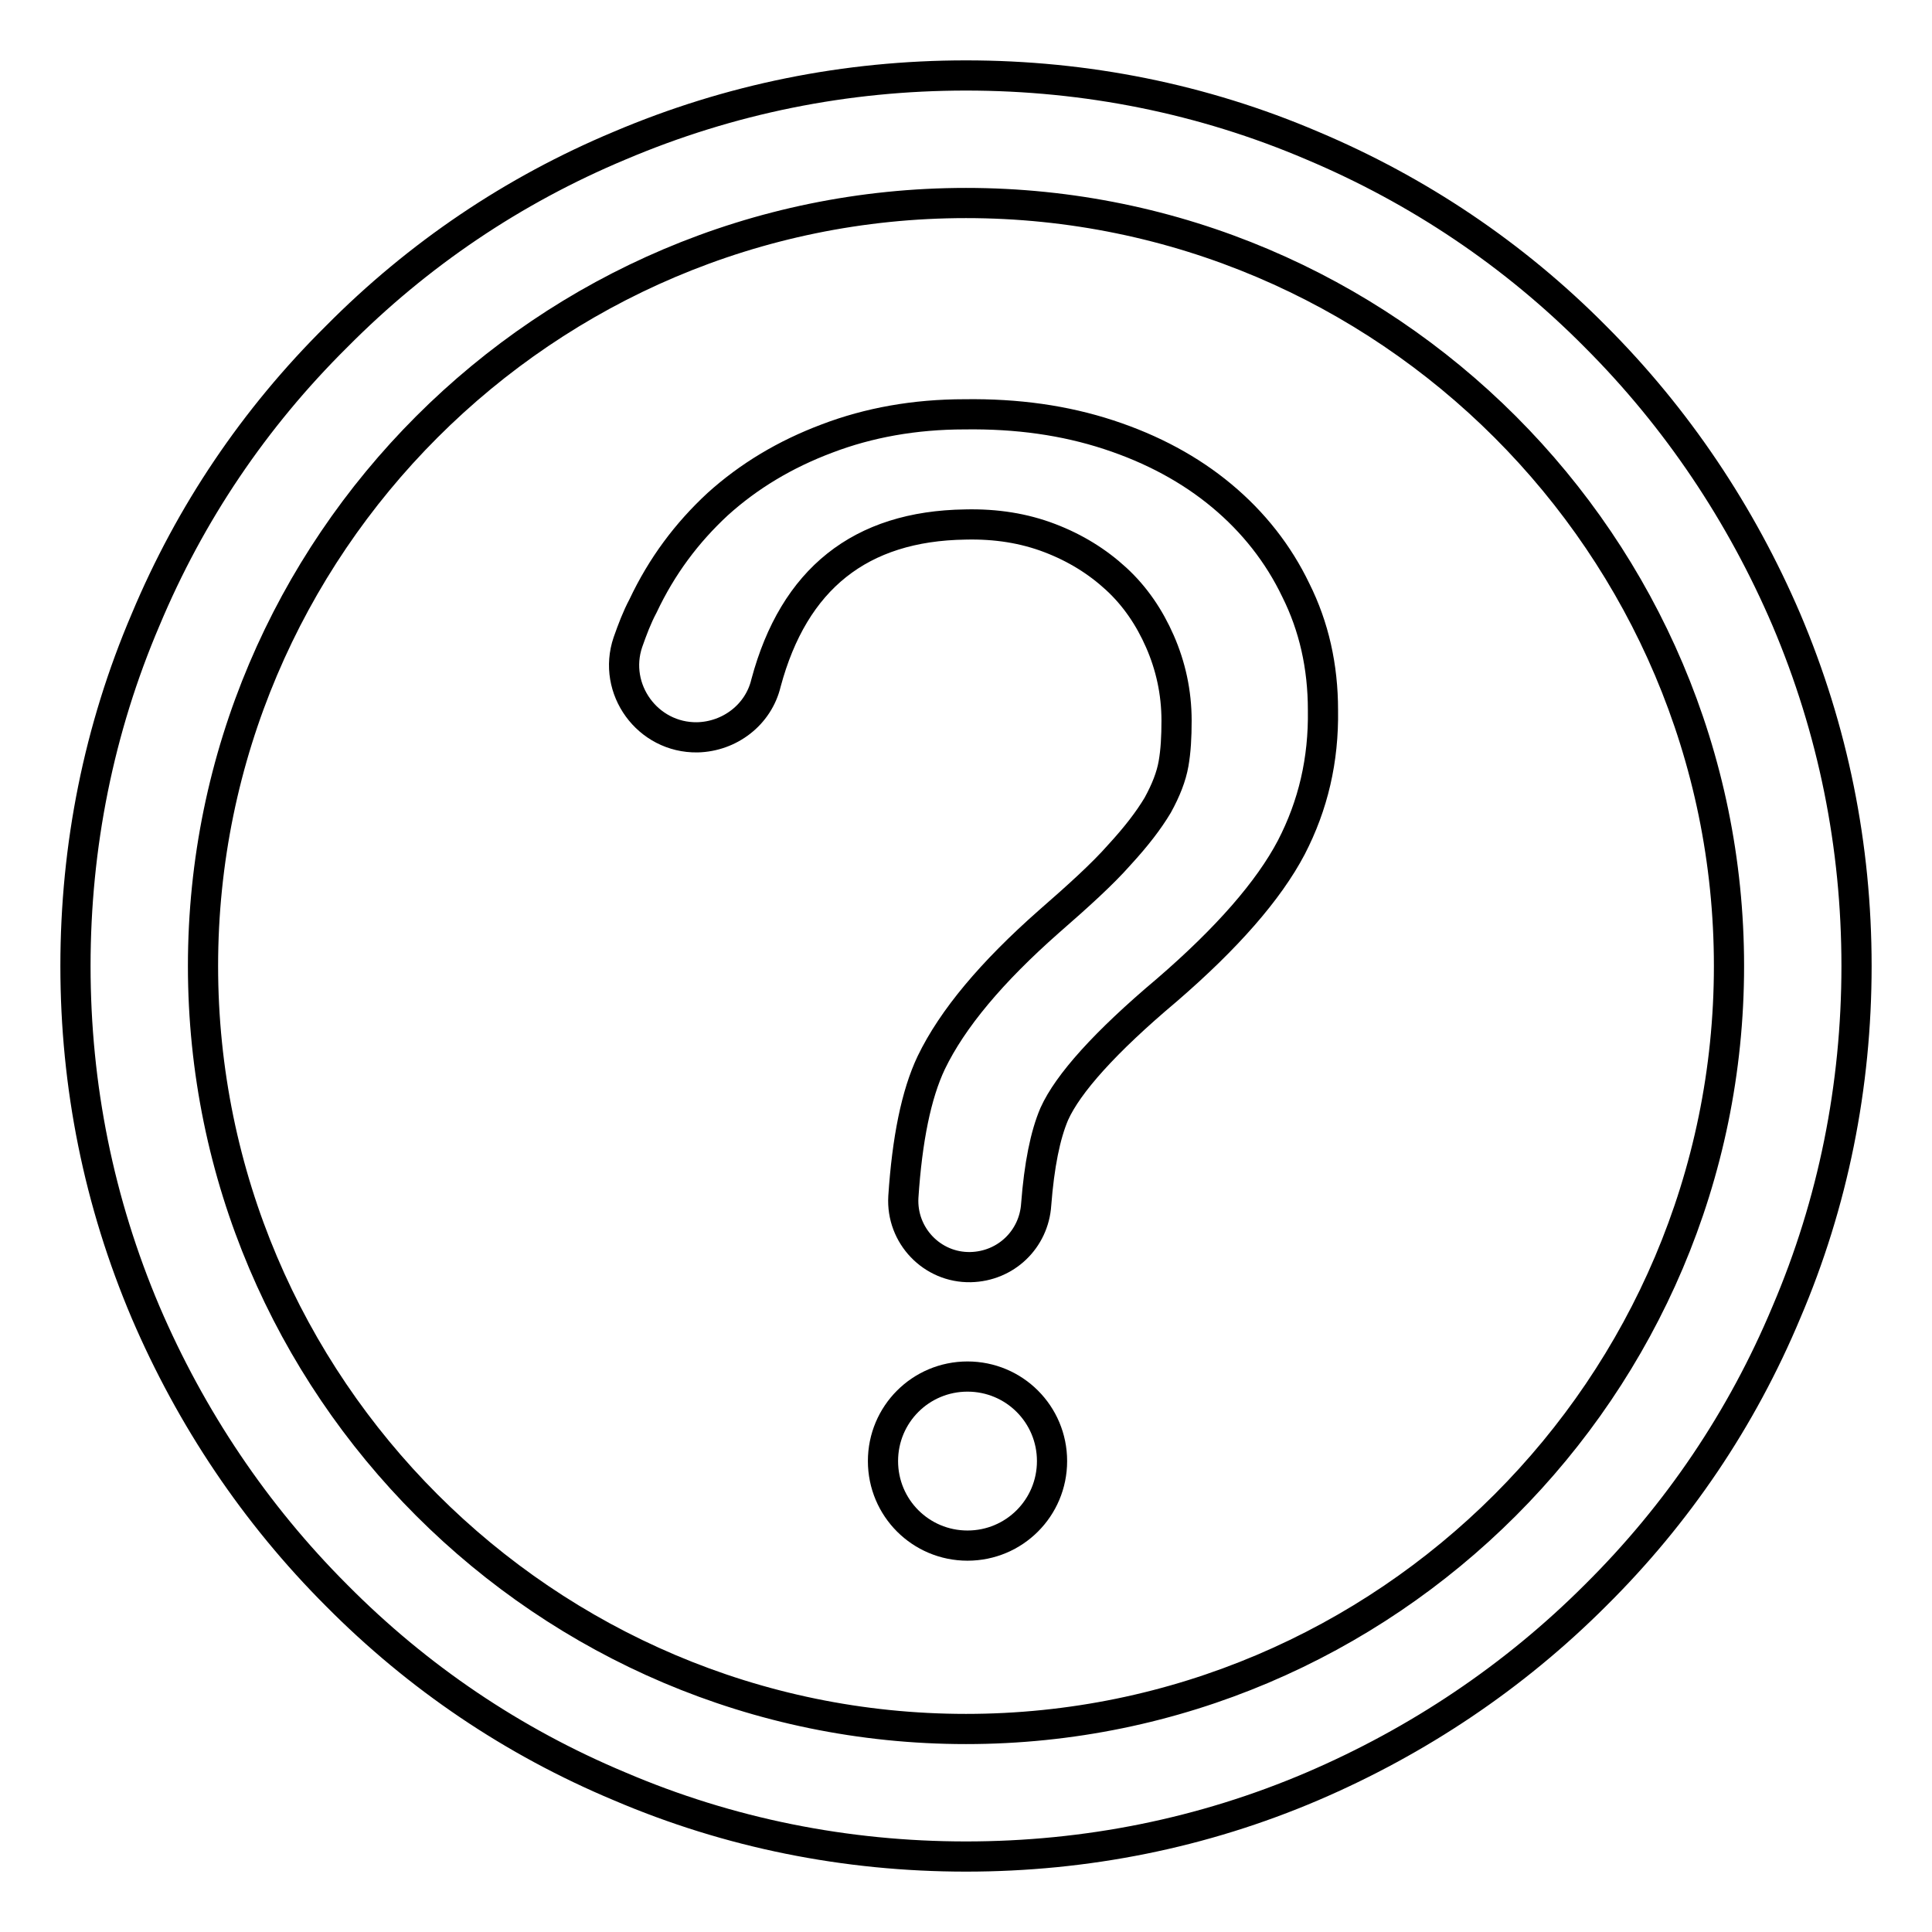
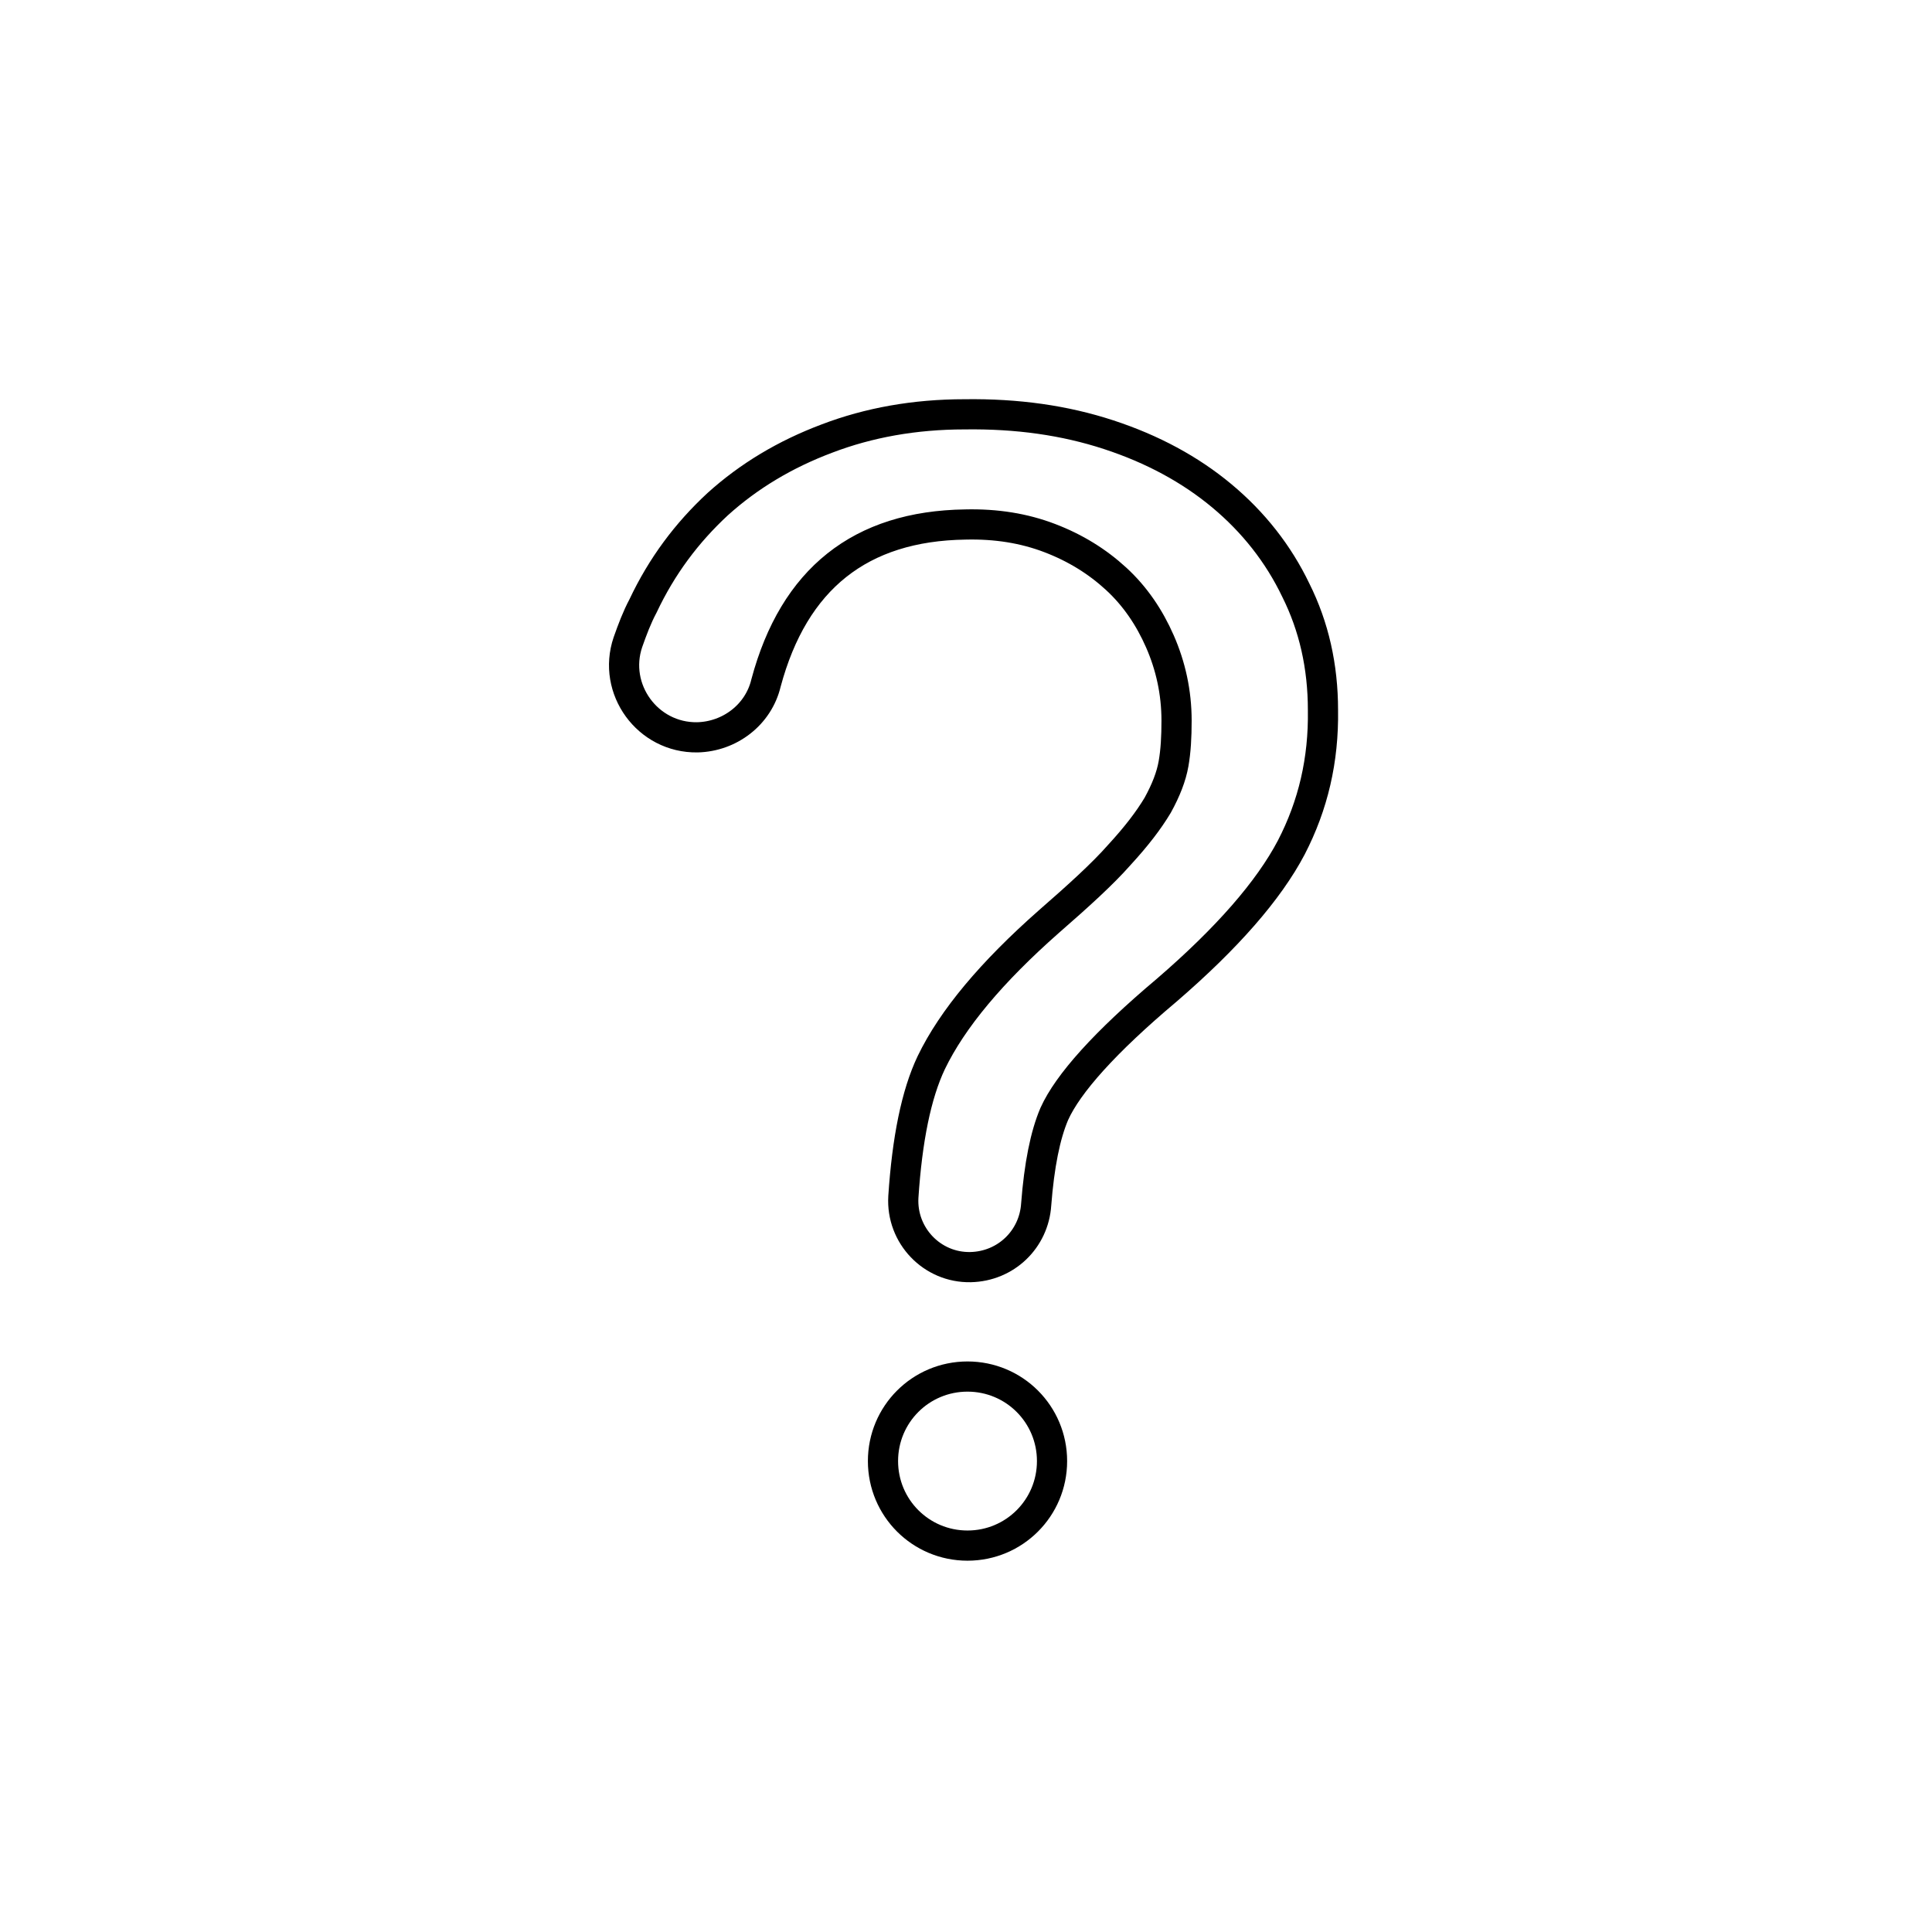
<svg xmlns="http://www.w3.org/2000/svg" version="1.1" x="0px" y="0px" viewBox="0 0 256 256" enable-background="new 0 0 256 256" xml:space="preserve">
  <g>
    <g>
-       <path stroke-width="4" fill-opacity="0" stroke="#000000" d="M128,246c-15.9,0-31.4-3.1-45.9-9.3c-14.1-5.9-26.7-14.4-37.5-25.3c-10.8-10.8-19.3-23.5-25.3-37.5c-6.2-14.6-9.3-30-9.3-45.9s3.1-31.4,9.3-45.9C25.2,68,33.7,55.4,44.6,44.6C55.4,33.7,68,25.2,82.1,19.3c14.6-6.2,30-9.3,45.9-9.3s31.4,3.1,45.9,9.3c14,5.9,26.7,14.4,37.5,25.3c10.8,10.8,19.3,23.5,25.3,37.5c6.2,14.6,9.3,30,9.3,45.9s-3.1,31.4-9.3,45.9c-5.9,14.1-14.4,26.7-25.3,37.5c-10.8,10.8-23.5,19.3-37.5,25.3C159.4,242.9,143.9,246,128,246z M128,26.9C72.3,26.9,26.9,72.3,26.9,128S72.3,229.1,128,229.1S229.1,183.7,229.1,128S183.7,26.9,128,26.9z" />
      <path stroke-width="4" fill-opacity="0" stroke="#000000" d="M92.4,97.7c-6.6,0.1-11.3-6.4-9.2-12.6c0.6-1.7,1.2-3.3,2-4.8c2.5-5.3,5.8-9.7,9.9-13.5c4.1-3.7,8.9-6.6,14.5-8.7c5.5-2.1,11.6-3.2,18.2-3.2c7-0.1,13.3,0.8,19.1,2.7c5.8,1.9,10.8,4.6,15,8.1s7.5,7.7,9.8,12.5c2.4,4.8,3.6,10.1,3.6,15.9c0.1,6.6-1.3,12.6-4.2,18.2c-3,5.7-8.5,12-16.5,18.9c-8.2,6.9-13.1,12.4-14.9,16.4c-1.2,2.8-2,6.8-2.4,12c-0.3,4.6-4,8.2-8.7,8.3l0,0c-5.1,0.1-9.2-4.2-8.9-9.3c0.5-7.6,1.7-13.6,3.7-17.8c2.8-5.8,8-12,15.6-18.7c3.9-3.4,7.1-6.3,9.3-8.8c2.3-2.5,3.9-4.6,5.1-6.6c1.1-2,1.8-3.8,2.1-5.5c0.3-1.7,0.4-3.6,0.4-5.7c0-3.8-0.8-7.3-2.2-10.5c-1.4-3.2-3.3-6-5.8-8.3c-2.5-2.3-5.4-4.1-8.8-5.4s-7.1-1.9-11.2-1.8c-13.9,0.2-22.7,7.2-26.4,21C100.5,94.7,96.7,97.6,92.4,97.7L92.4,97.7z M128.2,204.8L128.2,204.8c-6.2,0-11.2-5-11.2-11.2l0,0c0-6.2,5-11.2,11.2-11.2l0,0c6.2,0,11.2,5,11.2,11.2l0,0C139.4,199.8,134.4,204.8,128.2,204.8z" />
    </g>
  </g>
</svg>